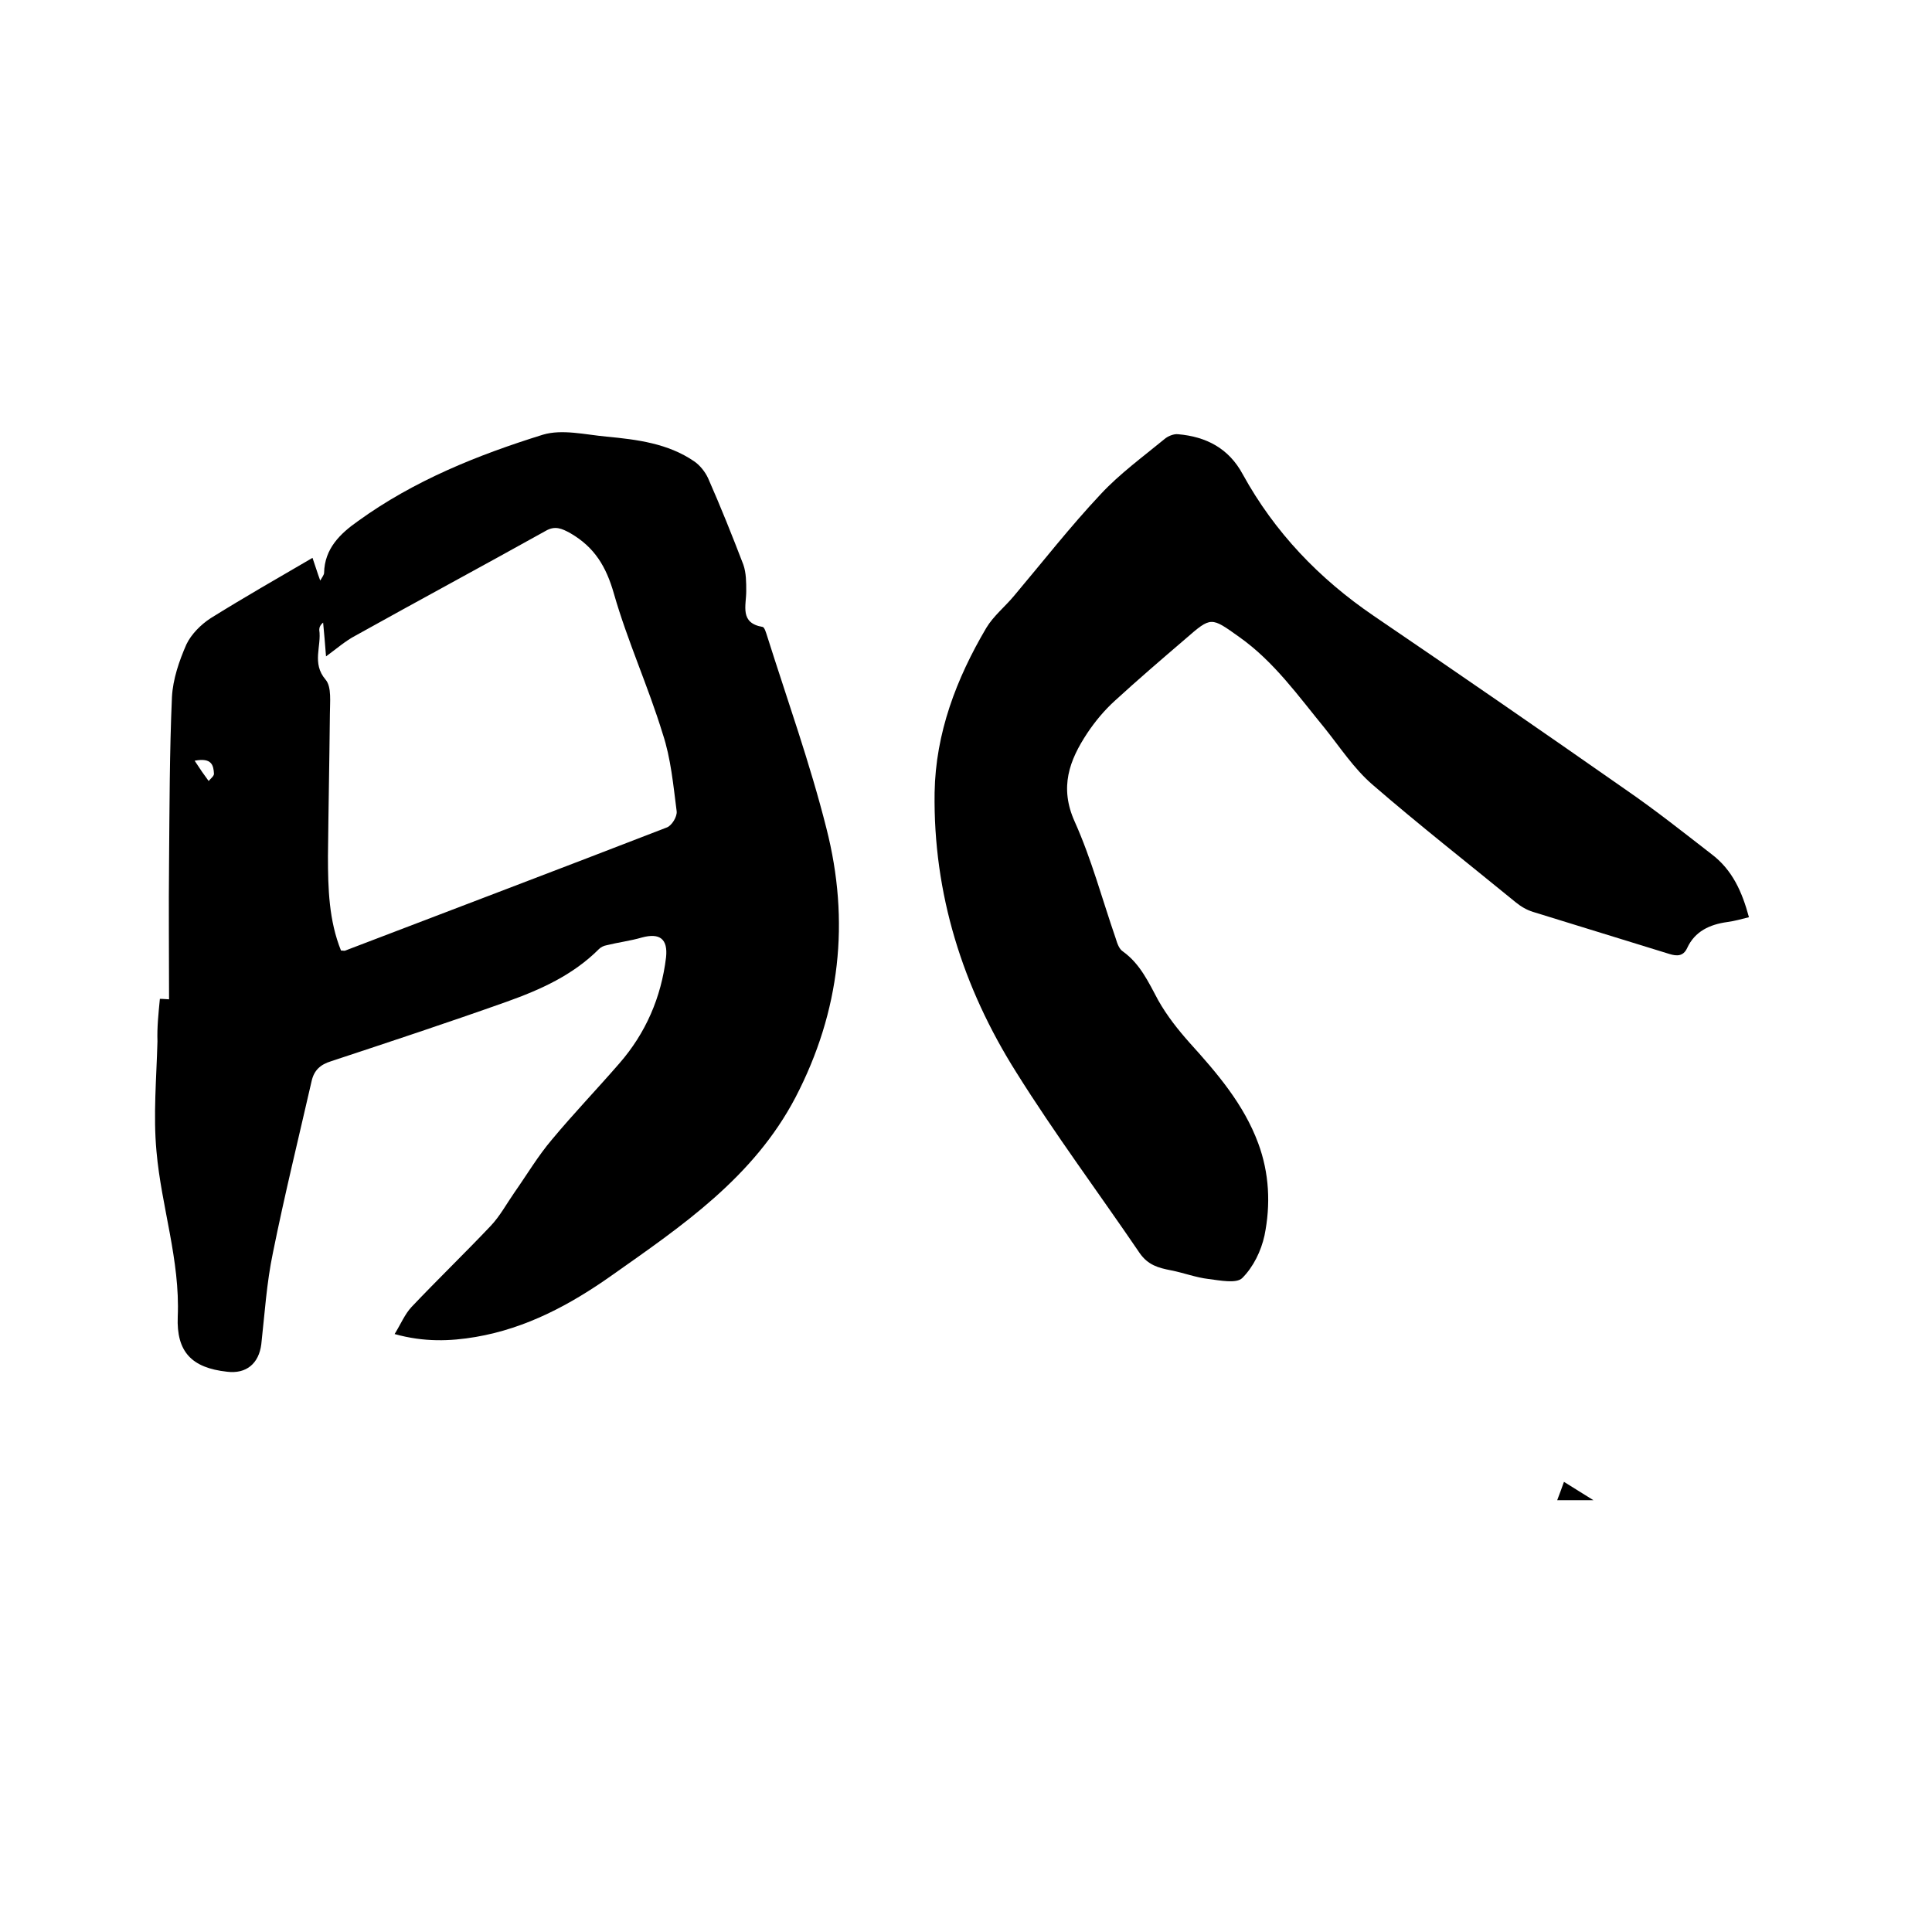
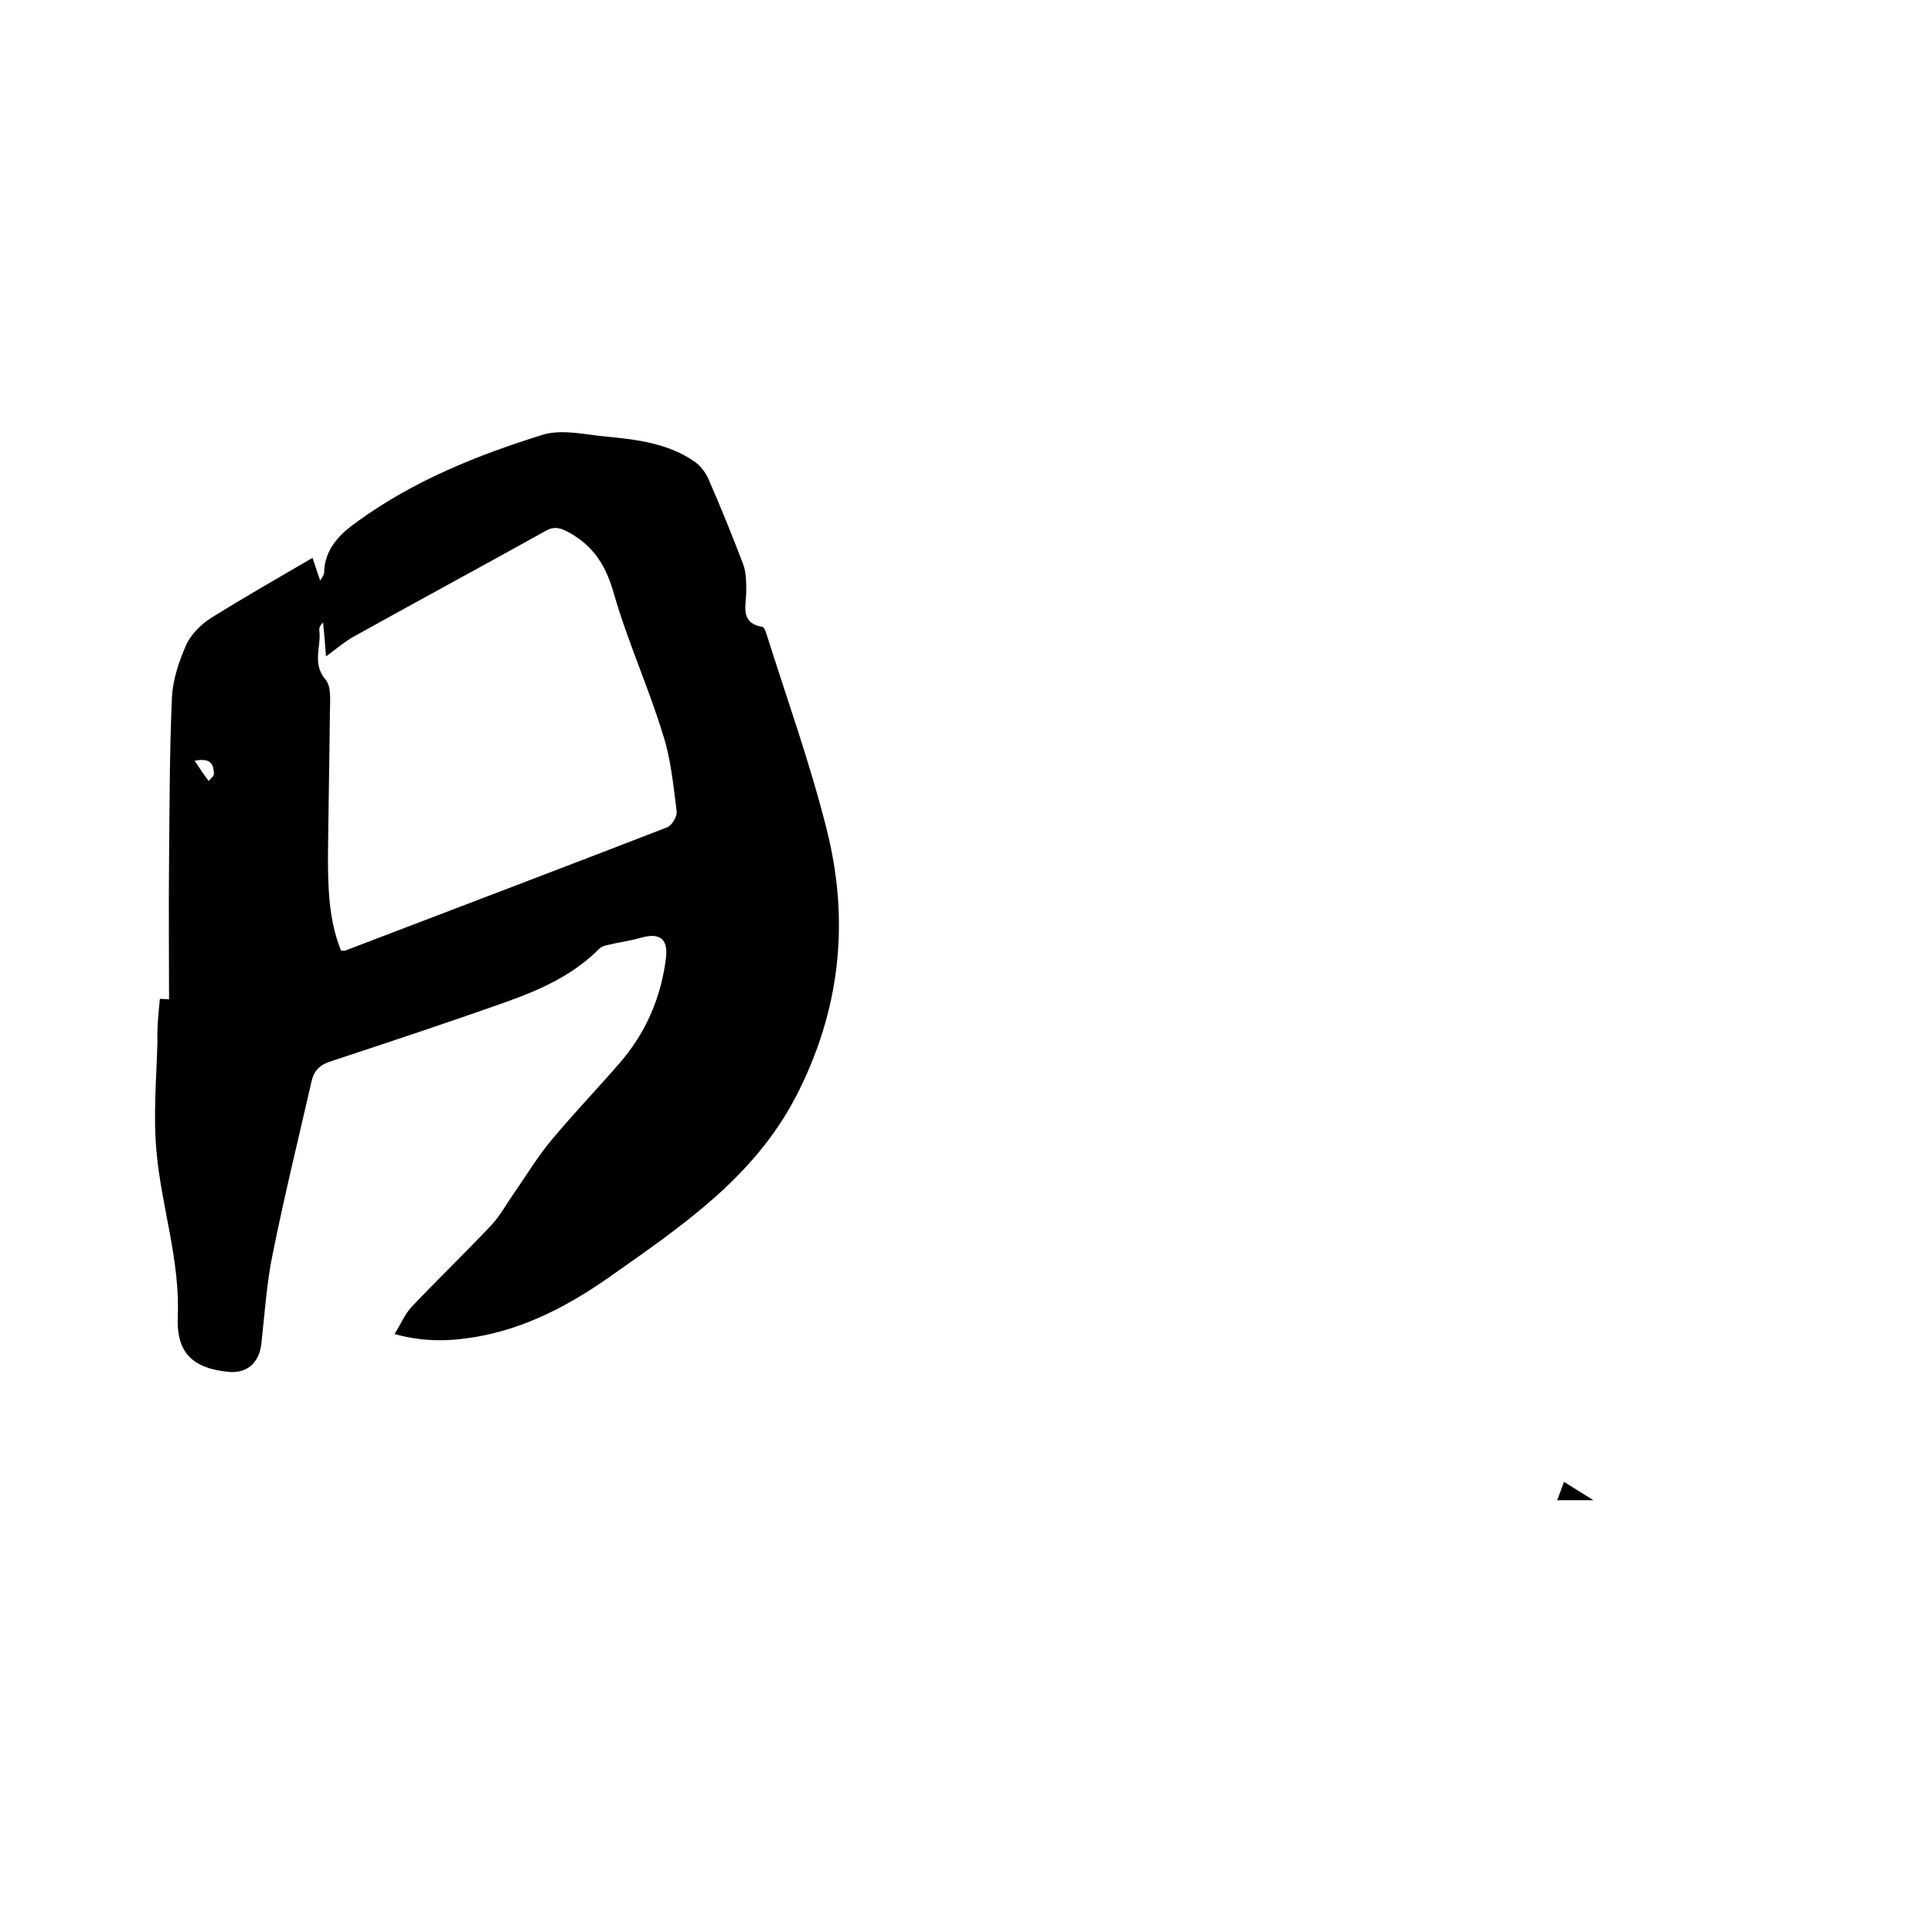
<svg xmlns="http://www.w3.org/2000/svg" enable-background="new 0 0 400 400" viewBox="0 0 400 400">
  <path d="m33.1 206.8c.8 0 1.6.1 1.9.1 0-9.5-.1-18.9 0-28.3.1-11.4.1-22.9.6-34.3.2-3.7 1.5-7.5 3-10.9 1-2.1 3-4.1 5-5.4 6.9-4.3 13.9-8.3 21.1-12.5.6 1.7 1 3.1 1.6 4.7.4-.7.8-1.2.8-1.6.1-5 3.3-8.1 7-10.7 11.6-8.4 24.8-13.7 38.3-17.9 4-1.2 8.8 0 13.2.4 6.3.6 12.7 1.4 18.1 5.1 1.2.8 2.3 2.2 2.9 3.5 2.6 5.9 5 11.9 7.3 17.9.6 1.7.6 3.7.6 5.5 0 3-1.4 6.6 3.4 7.4.4.1.7 1.2.9 1.8 4.2 13.3 8.9 26.4 12.3 39.9 4.9 19.2 2.9 37.8-6.4 55.7-8.7 16.6-23.5 26.6-38.1 36.9-8.5 6-17.6 10.9-28.1 12.7-5.3.9-10.7 1.1-16.8-.6 1.3-2.1 2.1-4.1 3.5-5.6 5.4-5.7 11-11.1 16.4-16.8 1.9-2 3.3-4.6 4.9-6.9 2.6-3.7 4.9-7.6 7.8-11 4.5-5.4 9.3-10.4 13.9-15.7 5.5-6.3 8.7-13.7 9.7-22 .4-3.8-1.3-5.1-5-4.1-2.4.7-4.9 1-7.3 1.6-.6.1-1.2.4-1.6.8-5.4 5.4-12.1 8.4-19.1 10.9-12.1 4.3-24.2 8.3-36.3 12.3-2.3.7-3.6 1.9-4.1 4.2-2.7 11.8-5.6 23.6-8 35.5-1.3 6.2-1.7 12.6-2.4 18.9-.5 4-3.1 6.2-7.1 5.7-7.3-.8-10.5-4.1-10.2-11.4.5-11.7-3.4-22.8-4.4-34.2-.7-7.5 0-15.2.2-22.8-.1-2.9.2-5.7.5-8.8zm37.5-10c.5 0 .7.1.9 0 22.2-8.5 44.4-16.9 66.6-25.5 1-.4 2.1-2.2 2-3.3-.7-5.4-1.2-11-2.9-16.1-3-9.8-7.3-19.2-10.1-29-1.6-5.6-4-9.6-9-12.5-1.8-1-3.2-1.6-5.1-.5-13.1 7.3-26.3 14.4-39.4 21.7-2.1 1.1-3.9 2.7-6.1 4.3-.2-2.7-.4-4.8-.6-7-.6.5-.8 1-.8 1.5.5 3.4-1.6 6.9 1.3 10.3 1.3 1.5.9 4.7.9 7.1-.1 9.8-.3 19.7-.4 29.5 0 6.7.2 13.3 2.7 19.5zm-30.3-39.3c1.1 1.7 2 3 2.9 4.2.4-.5 1.1-1 1.1-1.5-.1-1.7-.4-3.4-4-2.7z" />
-   <path d="m362.1 189.9c-1.6.4-3 .8-4.5 1-3.6.5-6.7 1.9-8.3 5.4-.8 1.7-2.1 1.7-3.7 1.2-9.4-2.9-18.8-5.8-28.2-8.7-1.3-.4-2.5-1.1-3.6-2-9.9-8.1-20-16-29.7-24.4-3.8-3.3-6.6-7.6-9.8-11.6-5.5-6.7-10.5-13.8-17.7-18.9-5.9-4.2-5.8-4.3-11.2.4-4.9 4.2-9.8 8.4-14.6 12.8-2.2 2-4.1 4.3-5.7 6.7-3.7 5.6-5.8 11.2-2.6 18.3 3.5 7.8 5.7 16.1 8.5 24.2.3 1 .7 2.2 1.5 2.7 3.6 2.6 5.3 6.4 7.3 10.1 1.8 3.2 4.1 6.1 6.5 8.8 5.7 6.3 11.2 12.7 14.2 20.8 2.3 6.2 2.6 12.7 1.3 19.1-.7 3.2-2.3 6.5-4.6 8.8-1.2 1.2-4.6.5-7 .2-2.6-.3-5.2-1.3-7.8-1.8s-4.7-1.1-6.4-3.5c-8.5-12.5-17.6-24.7-25.6-37.5-11.1-17.6-17.2-37-16.9-57.9.2-12.3 4.5-23.6 10.7-34.1 1.5-2.5 3.9-4.4 5.8-6.7 5.9-7 11.6-14.3 17.9-21 3.9-4.2 8.7-7.7 13.2-11.4.7-.6 1.9-1.1 2.8-1 5.8.5 10.5 2.9 13.4 8.3 6.6 12 15.8 21.6 27.1 29.3 17.5 11.9 34.9 23.9 52.2 36 6.1 4.2 11.9 8.8 17.7 13.3 4.4 3.3 6.4 7.9 7.8 13.1z" />
  <path d="m322.4 310.6c.5-1.3.9-2.4 1.4-3.8 1.9 1.2 3.7 2.3 6.1 3.8-2.9 0-5 0-7.5 0z" />
</svg>